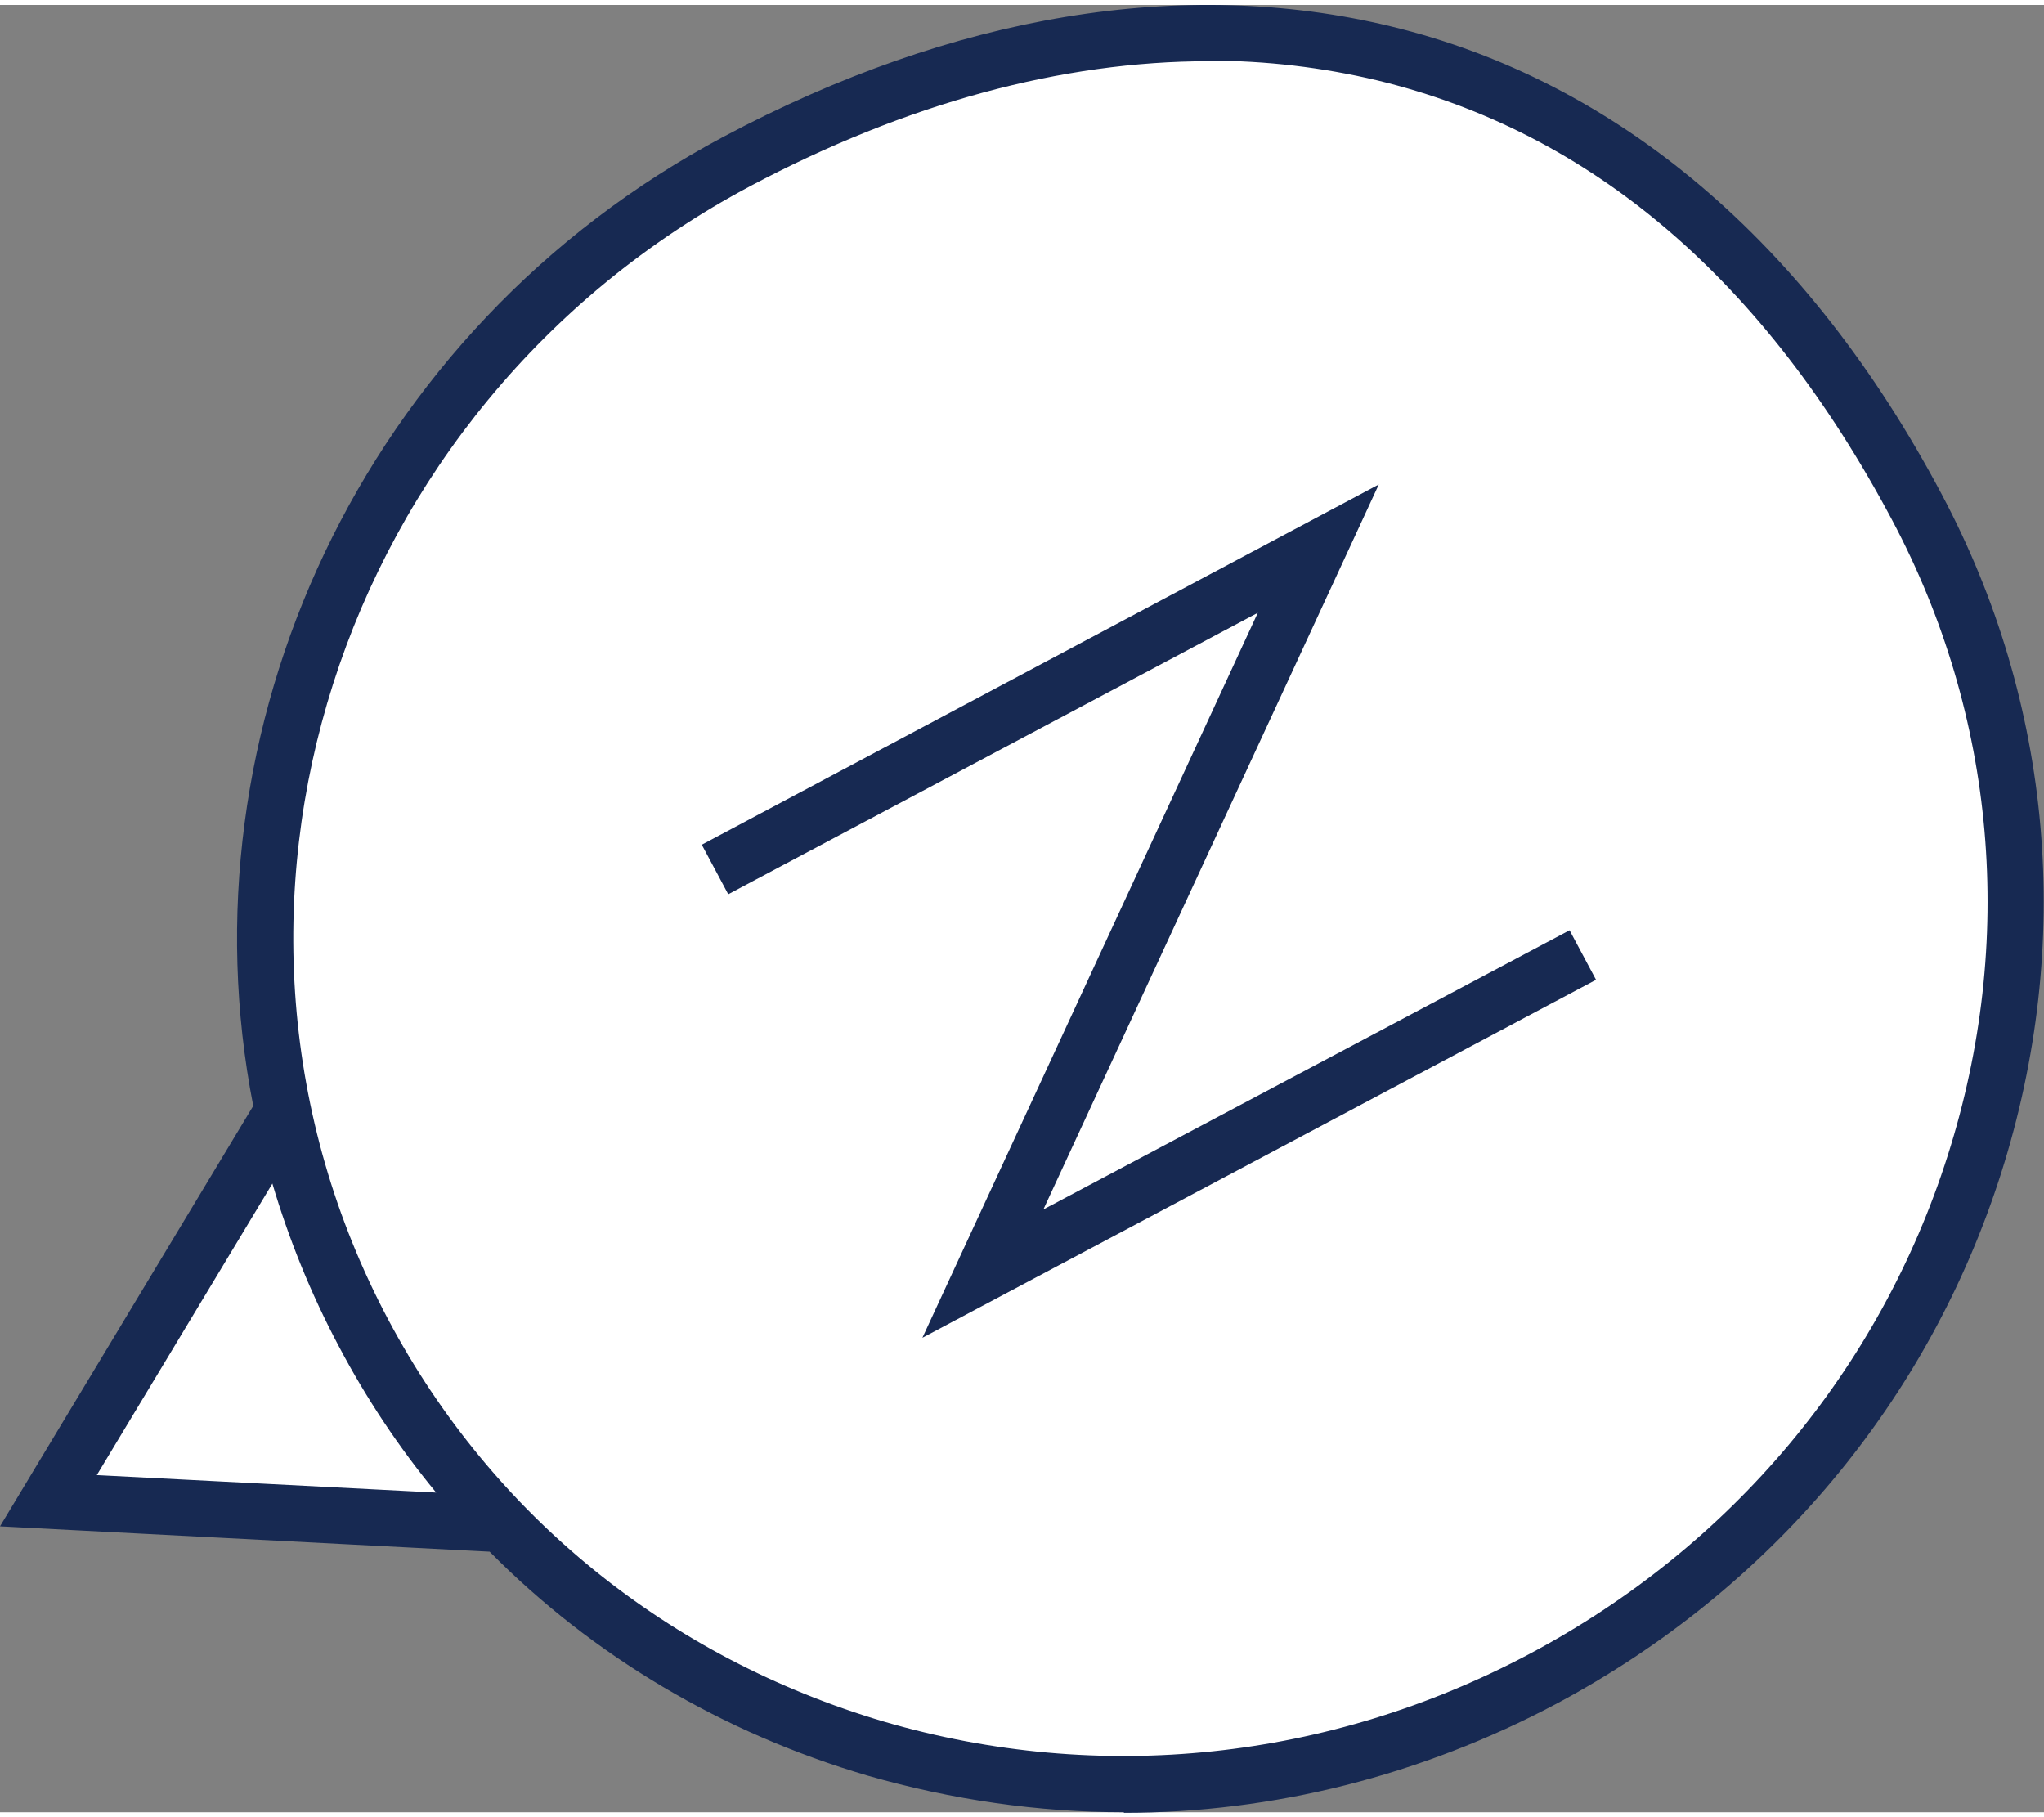
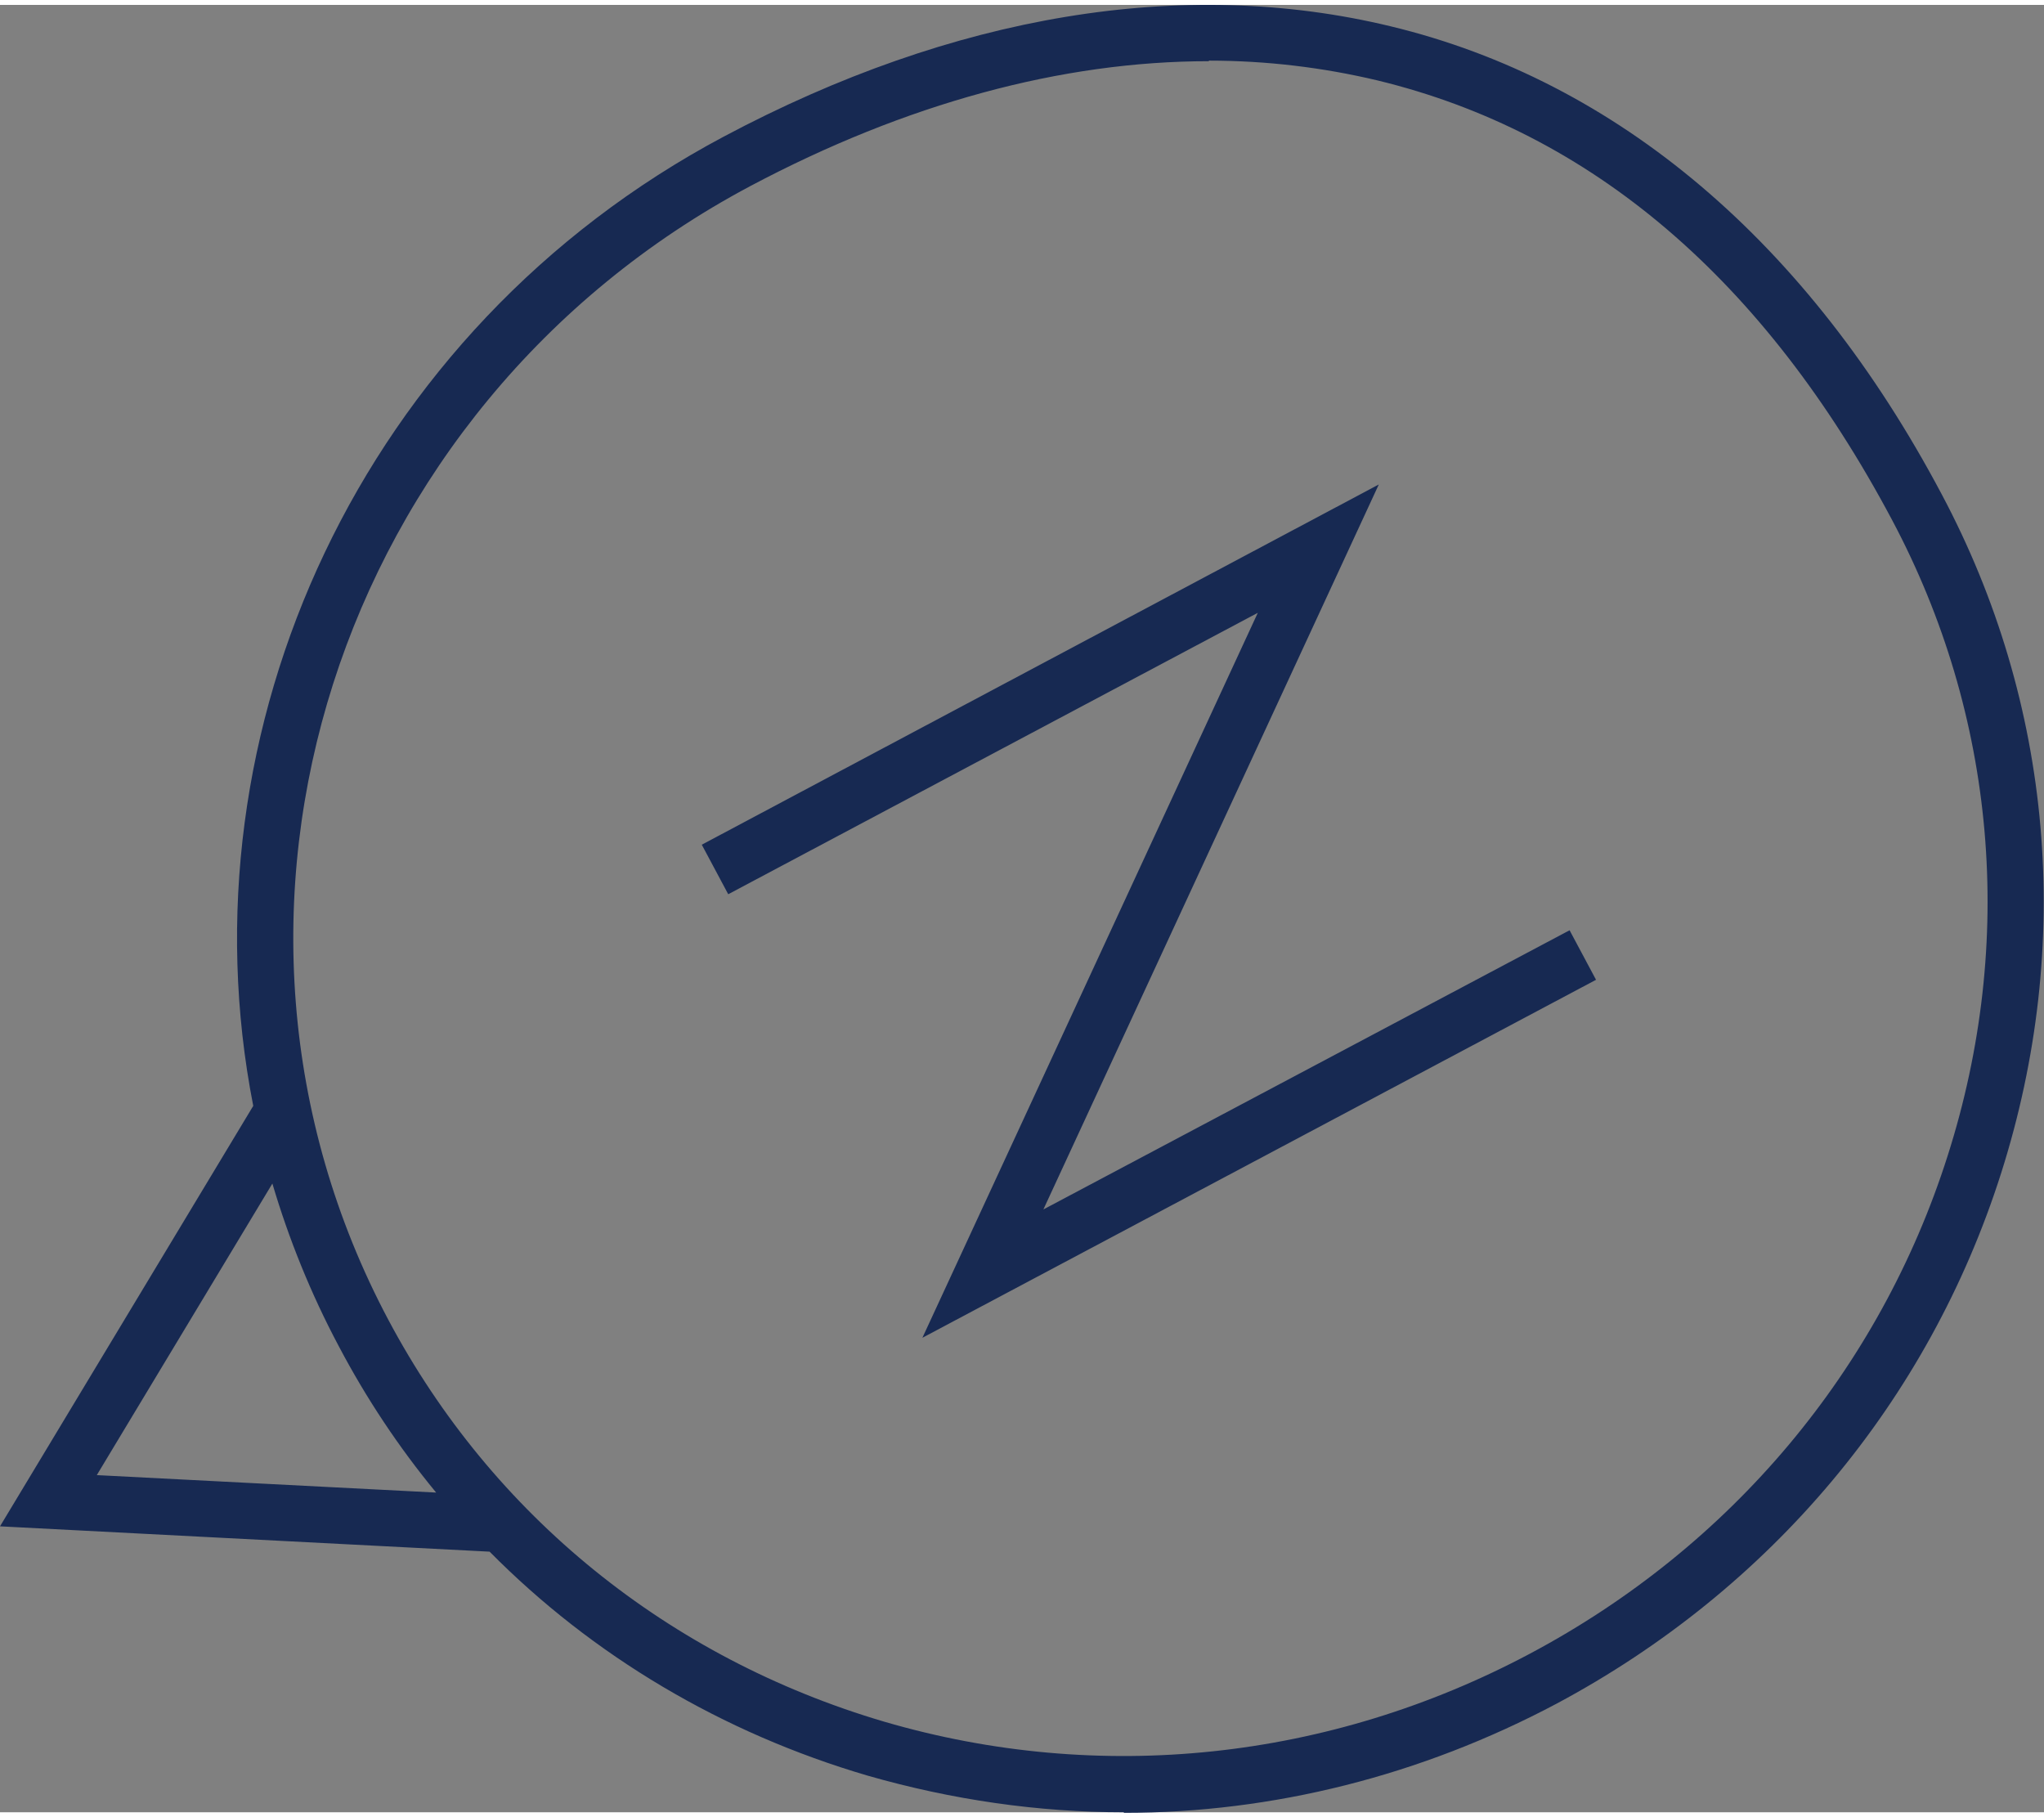
<svg xmlns="http://www.w3.org/2000/svg" id="Layer_166674791f0ef1" data-name="Layer 1" viewBox="0 0 36.32 32.11" aria-hidden="true" width="36px" height="32px">
  <rect x="0" y="0" width="36.32" height="32.11" fill="#808080" stroke="none" />
  <defs>
    <linearGradient class="cerosgradient" data-cerosgradient="true" id="CerosGradient_id9909d89da" gradientUnits="userSpaceOnUse" x1="50%" y1="100%" x2="50%" y2="0%">
      <stop offset="0%" stop-color="#d1d1d1" />
      <stop offset="100%" stop-color="#d1d1d1" />
    </linearGradient>
    <linearGradient />
    <style>
      .cls-1-66674791f0ef1{
        fill: #172952;
      }

      .cls-1-66674791f0ef1, .cls-2-66674791f0ef1{
        stroke-width: 0px;
      }

      .cls-2-66674791f0ef1{
        fill: #fff;
      }
    </style>
  </defs>
-   <path class="cls-2-66674791f0ef1" d="M4.96,19.76L.86,26.58l7.93.41M34.06,8.92C29.14-.33,20.72-1.27,13.09,2.78,5.46,6.84,2.5,16.16,6.45,23.6c3.96,7.44,13.34,10.19,20.97,6.14,7.62-4.05,10.59-13.37,6.64-20.82" />
-   <path class="cls-1-66674791f0ef1" d="M19.97,32.11c-1.52,0-3.05-.22-4.55-.65-2.59-.76-4.89-2.13-6.72-3.98l-8.7-.45,4.5-7.47c-1.31-6.68,1.91-13.79,8.36-17.22C16.94.17,21.03-.51,24.71.38c4.03.97,7.42,3.84,9.79,8.31h0c1.98,3.72,2.35,8,1.06,12.06-1.29,4.06-4.1,7.4-7.9,9.43-2.41,1.28-5.04,1.94-7.69,1.94ZM21.48,1c-2.61,0-5.38.75-8.15,2.22-7.37,3.92-10.25,12.95-6.43,20.14,1.85,3.48,4.98,6.01,8.81,7.14,3.83,1.12,7.91.69,11.48-1.21,3.57-1.9,6.21-5.04,7.42-8.85,1.21-3.8.86-7.81-.99-11.29h0c-2.27-4.27-5.34-6.89-9.15-7.81-.97-.23-1.97-.35-2.99-.35ZM1.72,26.12l6.03.31c-.66-.8-1.24-1.67-1.73-2.6-.5-.94-.89-1.91-1.18-2.89l-3.12,5.18Z" />
-   <polyline class="cls-2-66674791f0ef1" points="28.12 16.88 17.47 22.54 23.43 9.66 12.71 15.36" />
+   <path class="cls-1-66674791f0ef1" d="M19.97,32.11c-1.52,0-3.05-.22-4.55-.65-2.59-.76-4.89-2.13-6.72-3.98l-8.7-.45,4.5-7.47c-1.31-6.68,1.91-13.79,8.36-17.22C16.94.17,21.03-.51,24.71.38c4.03.97,7.42,3.84,9.79,8.31h0c1.98,3.72,2.35,8,1.06,12.06-1.29,4.06-4.1,7.4-7.9,9.43-2.41,1.28-5.04,1.94-7.69,1.94ZM21.48,1c-2.61,0-5.38.75-8.15,2.22-7.37,3.92-10.25,12.95-6.43,20.14,1.85,3.48,4.98,6.01,8.81,7.14,3.83,1.12,7.91.69,11.48-1.21,3.57-1.9,6.21-5.04,7.42-8.85,1.21-3.8.86-7.81-.99-11.29h0c-2.27-4.27-5.34-6.89-9.15-7.81-.97-.23-1.97-.35-2.99-.35M1.72,26.12l6.03.31c-.66-.8-1.24-1.67-1.73-2.6-.5-.94-.89-1.91-1.18-2.89l-3.12,5.18Z" />
  <polygon class="cls-1-66674791f0ef1" points="16.39 23.68 22.35 10.8 12.94 15.8 12.47 14.92 24.5 8.52 18.54 21.4 27.89 16.44 28.36 17.32 16.39 23.68" />
</svg>